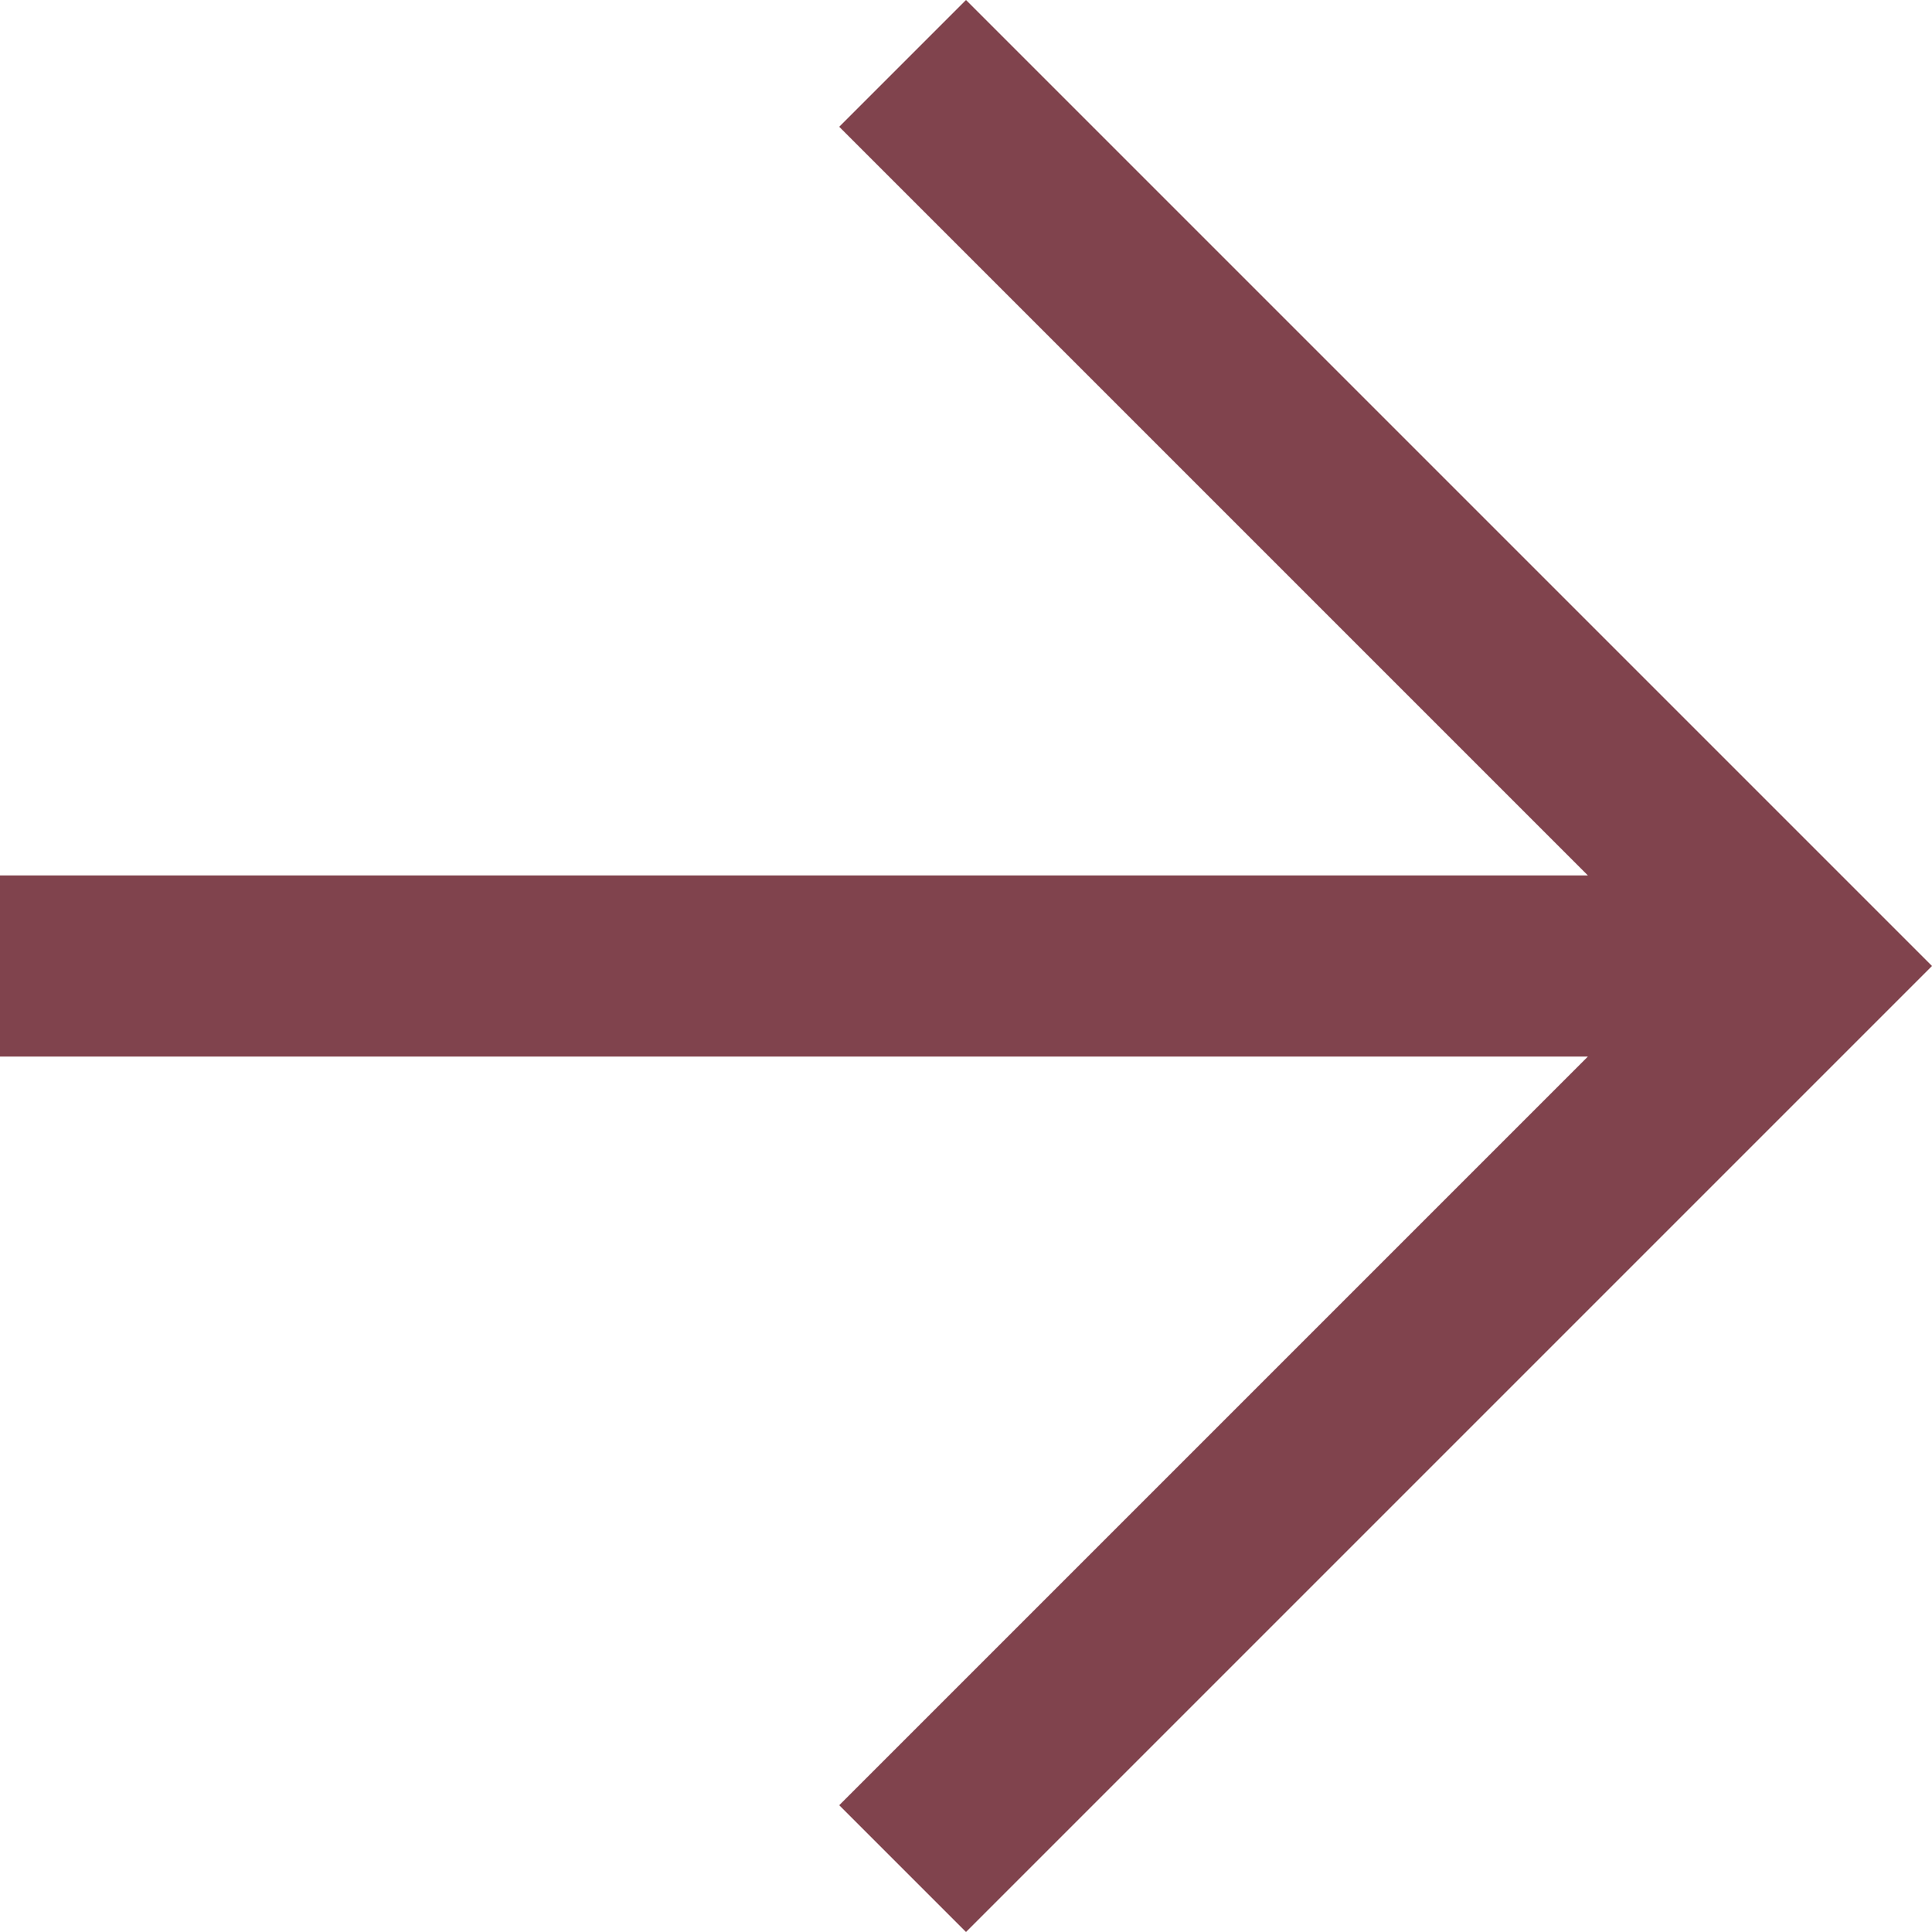
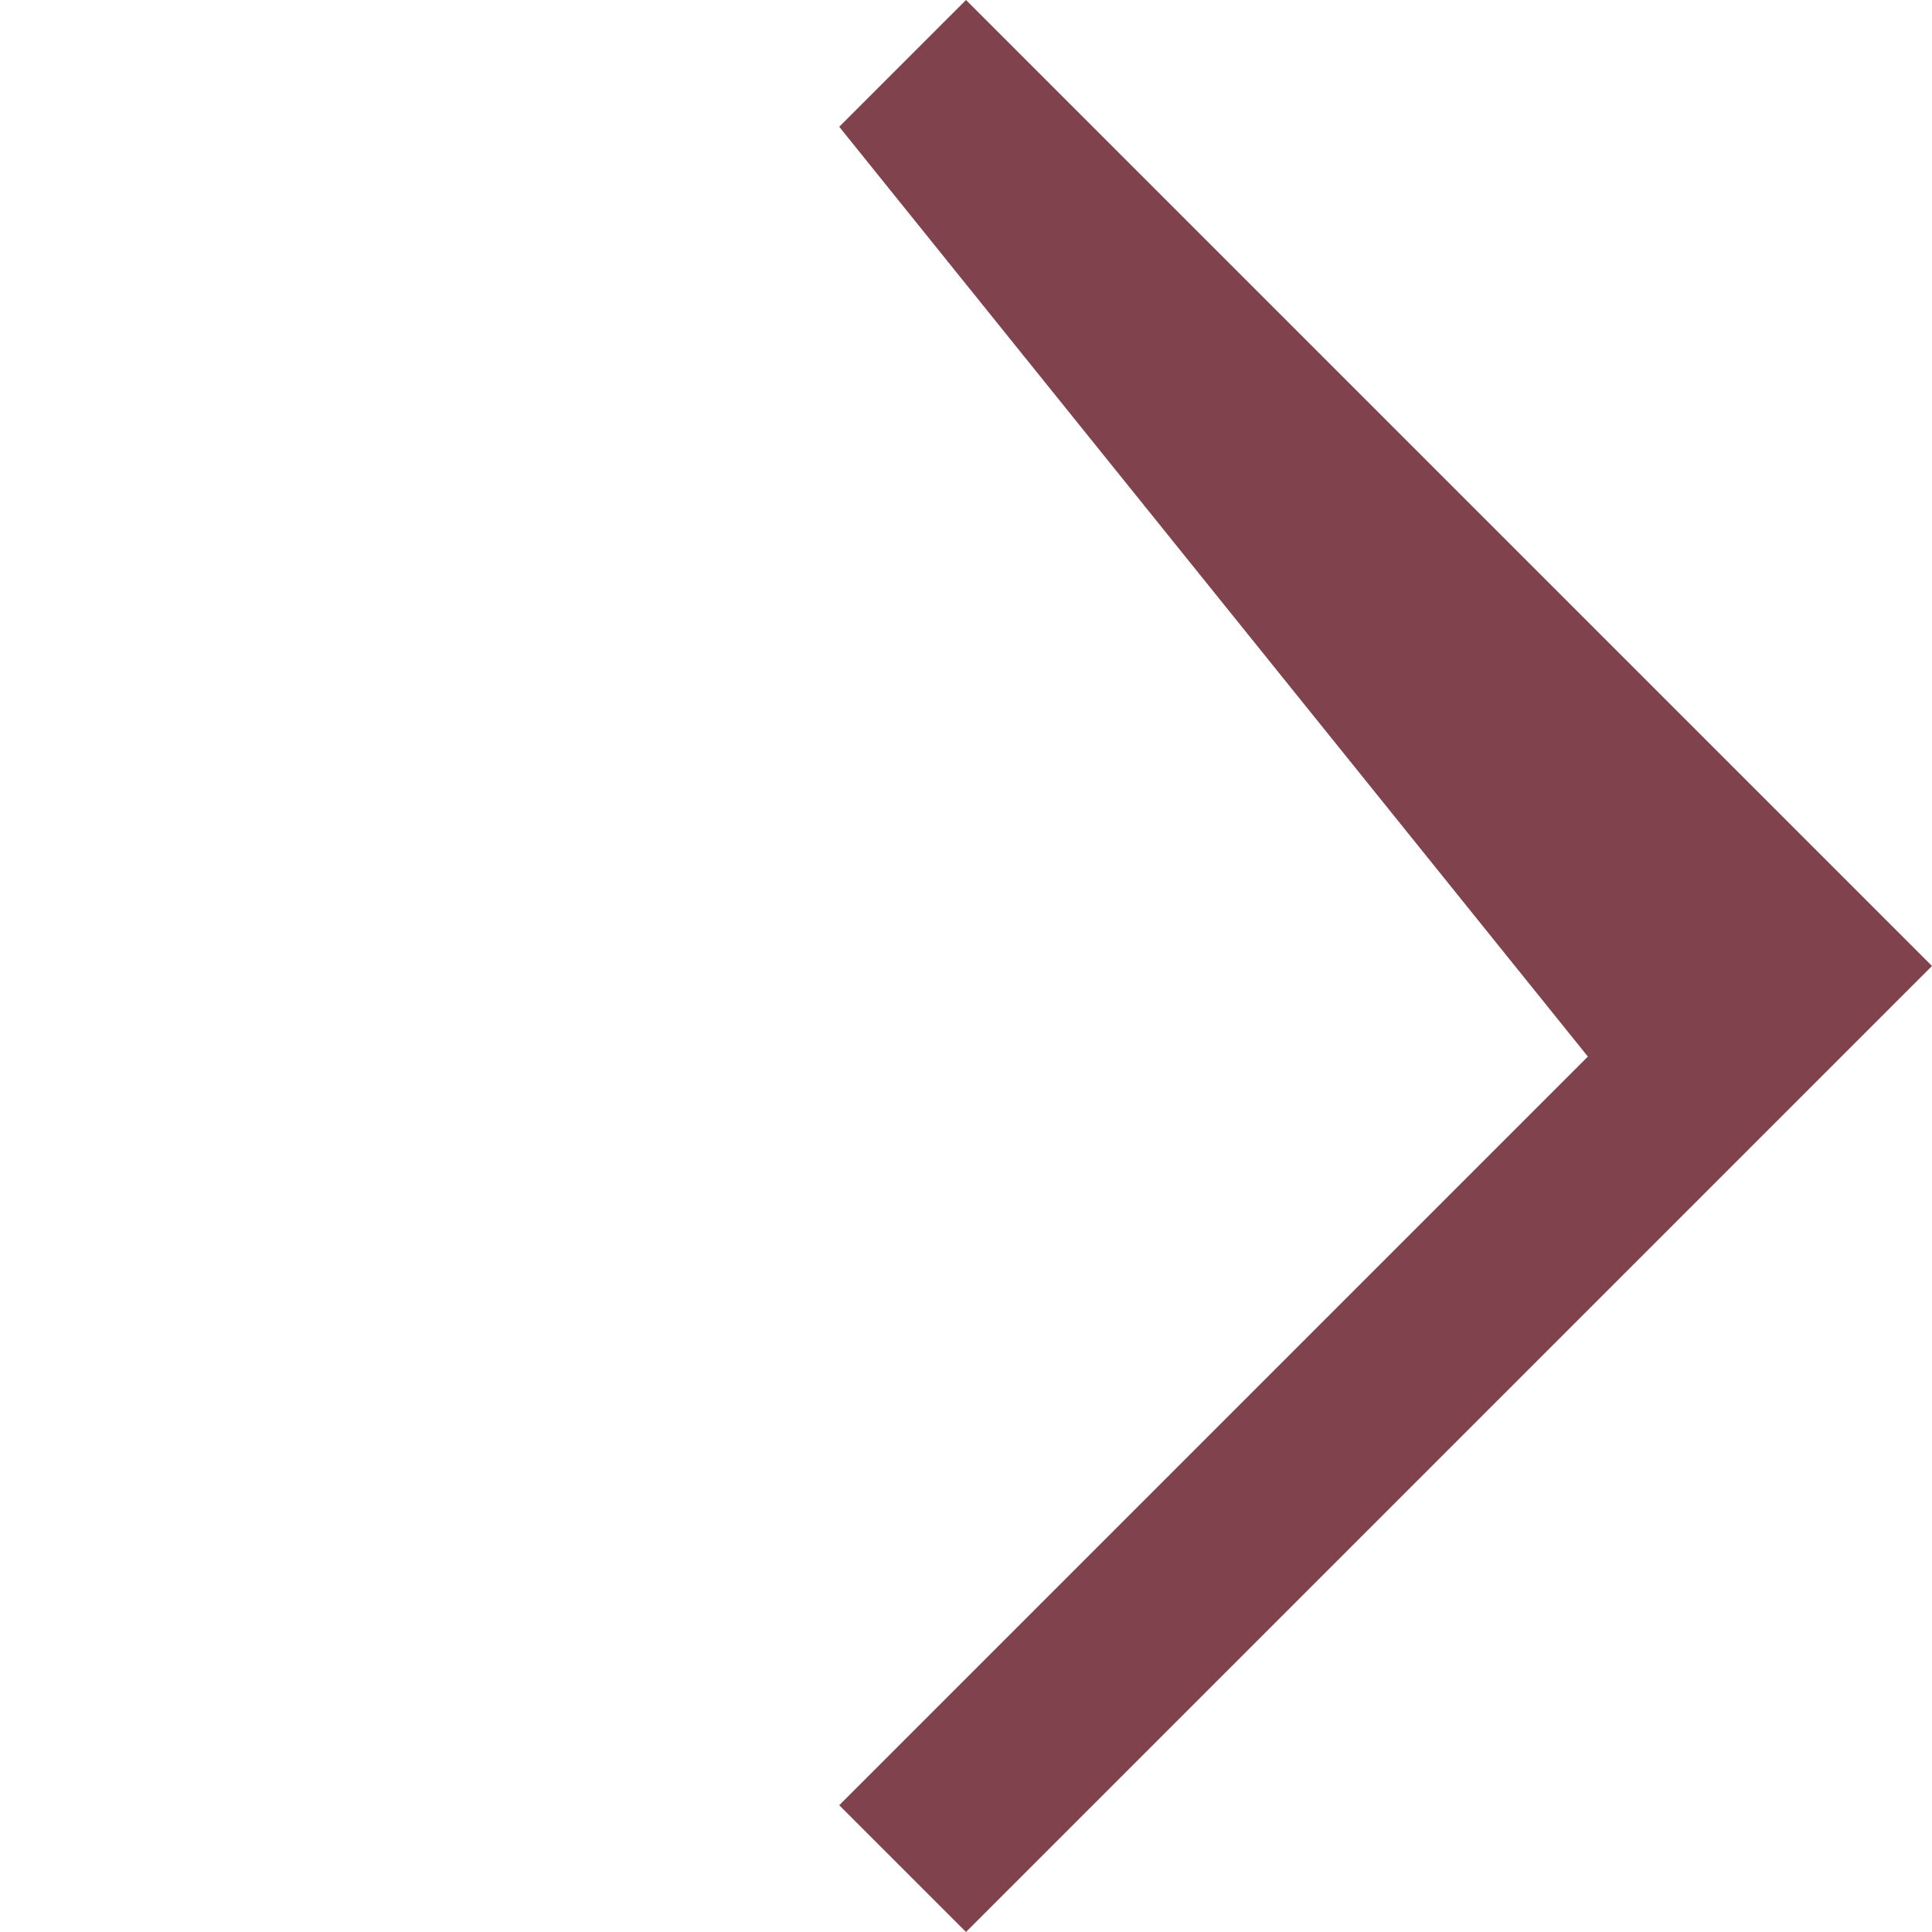
<svg xmlns="http://www.w3.org/2000/svg" width="26" height="26" viewBox="0 0 26 26" fill="none">
-   <path d="M21.369 14.219H0V11.781H21.369L11.294 1.706L13 0L26 13L13 26L11.294 24.294L21.369 14.219Z" fill="#80434D" />
+   <path d="M21.369 14.219H0H21.369L11.294 1.706L13 0L26 13L13 26L11.294 24.294L21.369 14.219Z" fill="#80434D" />
</svg>